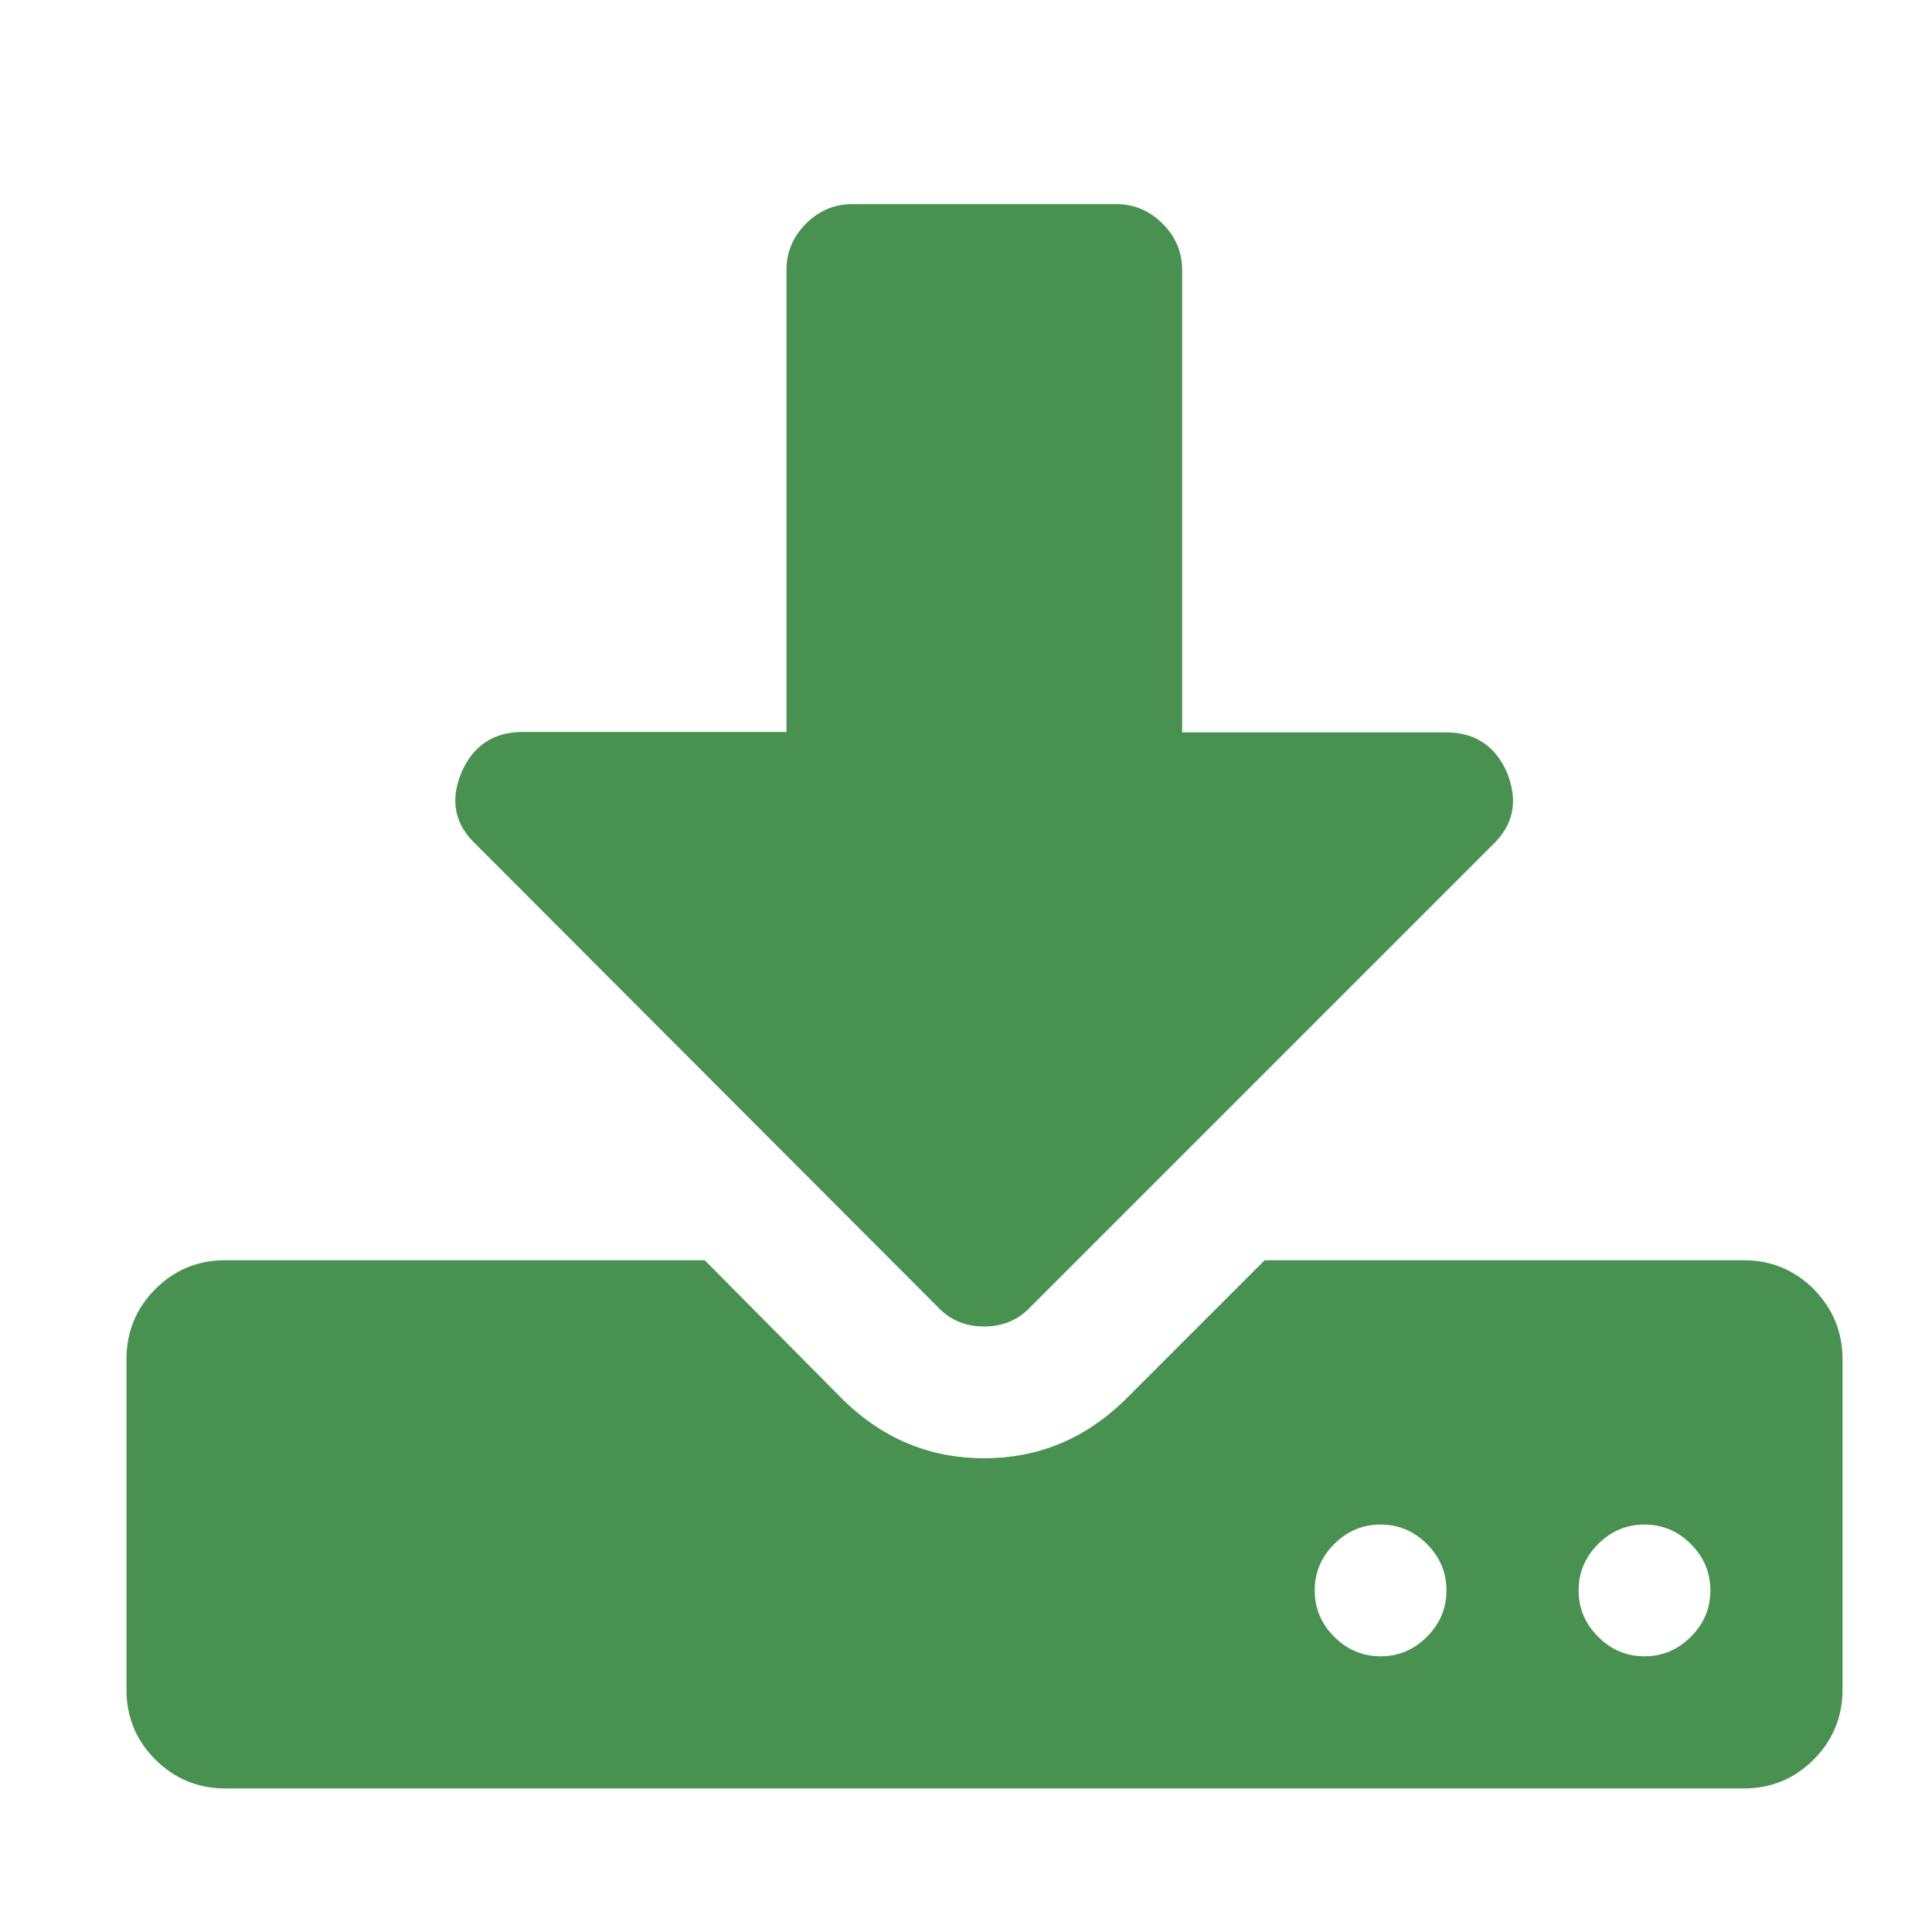
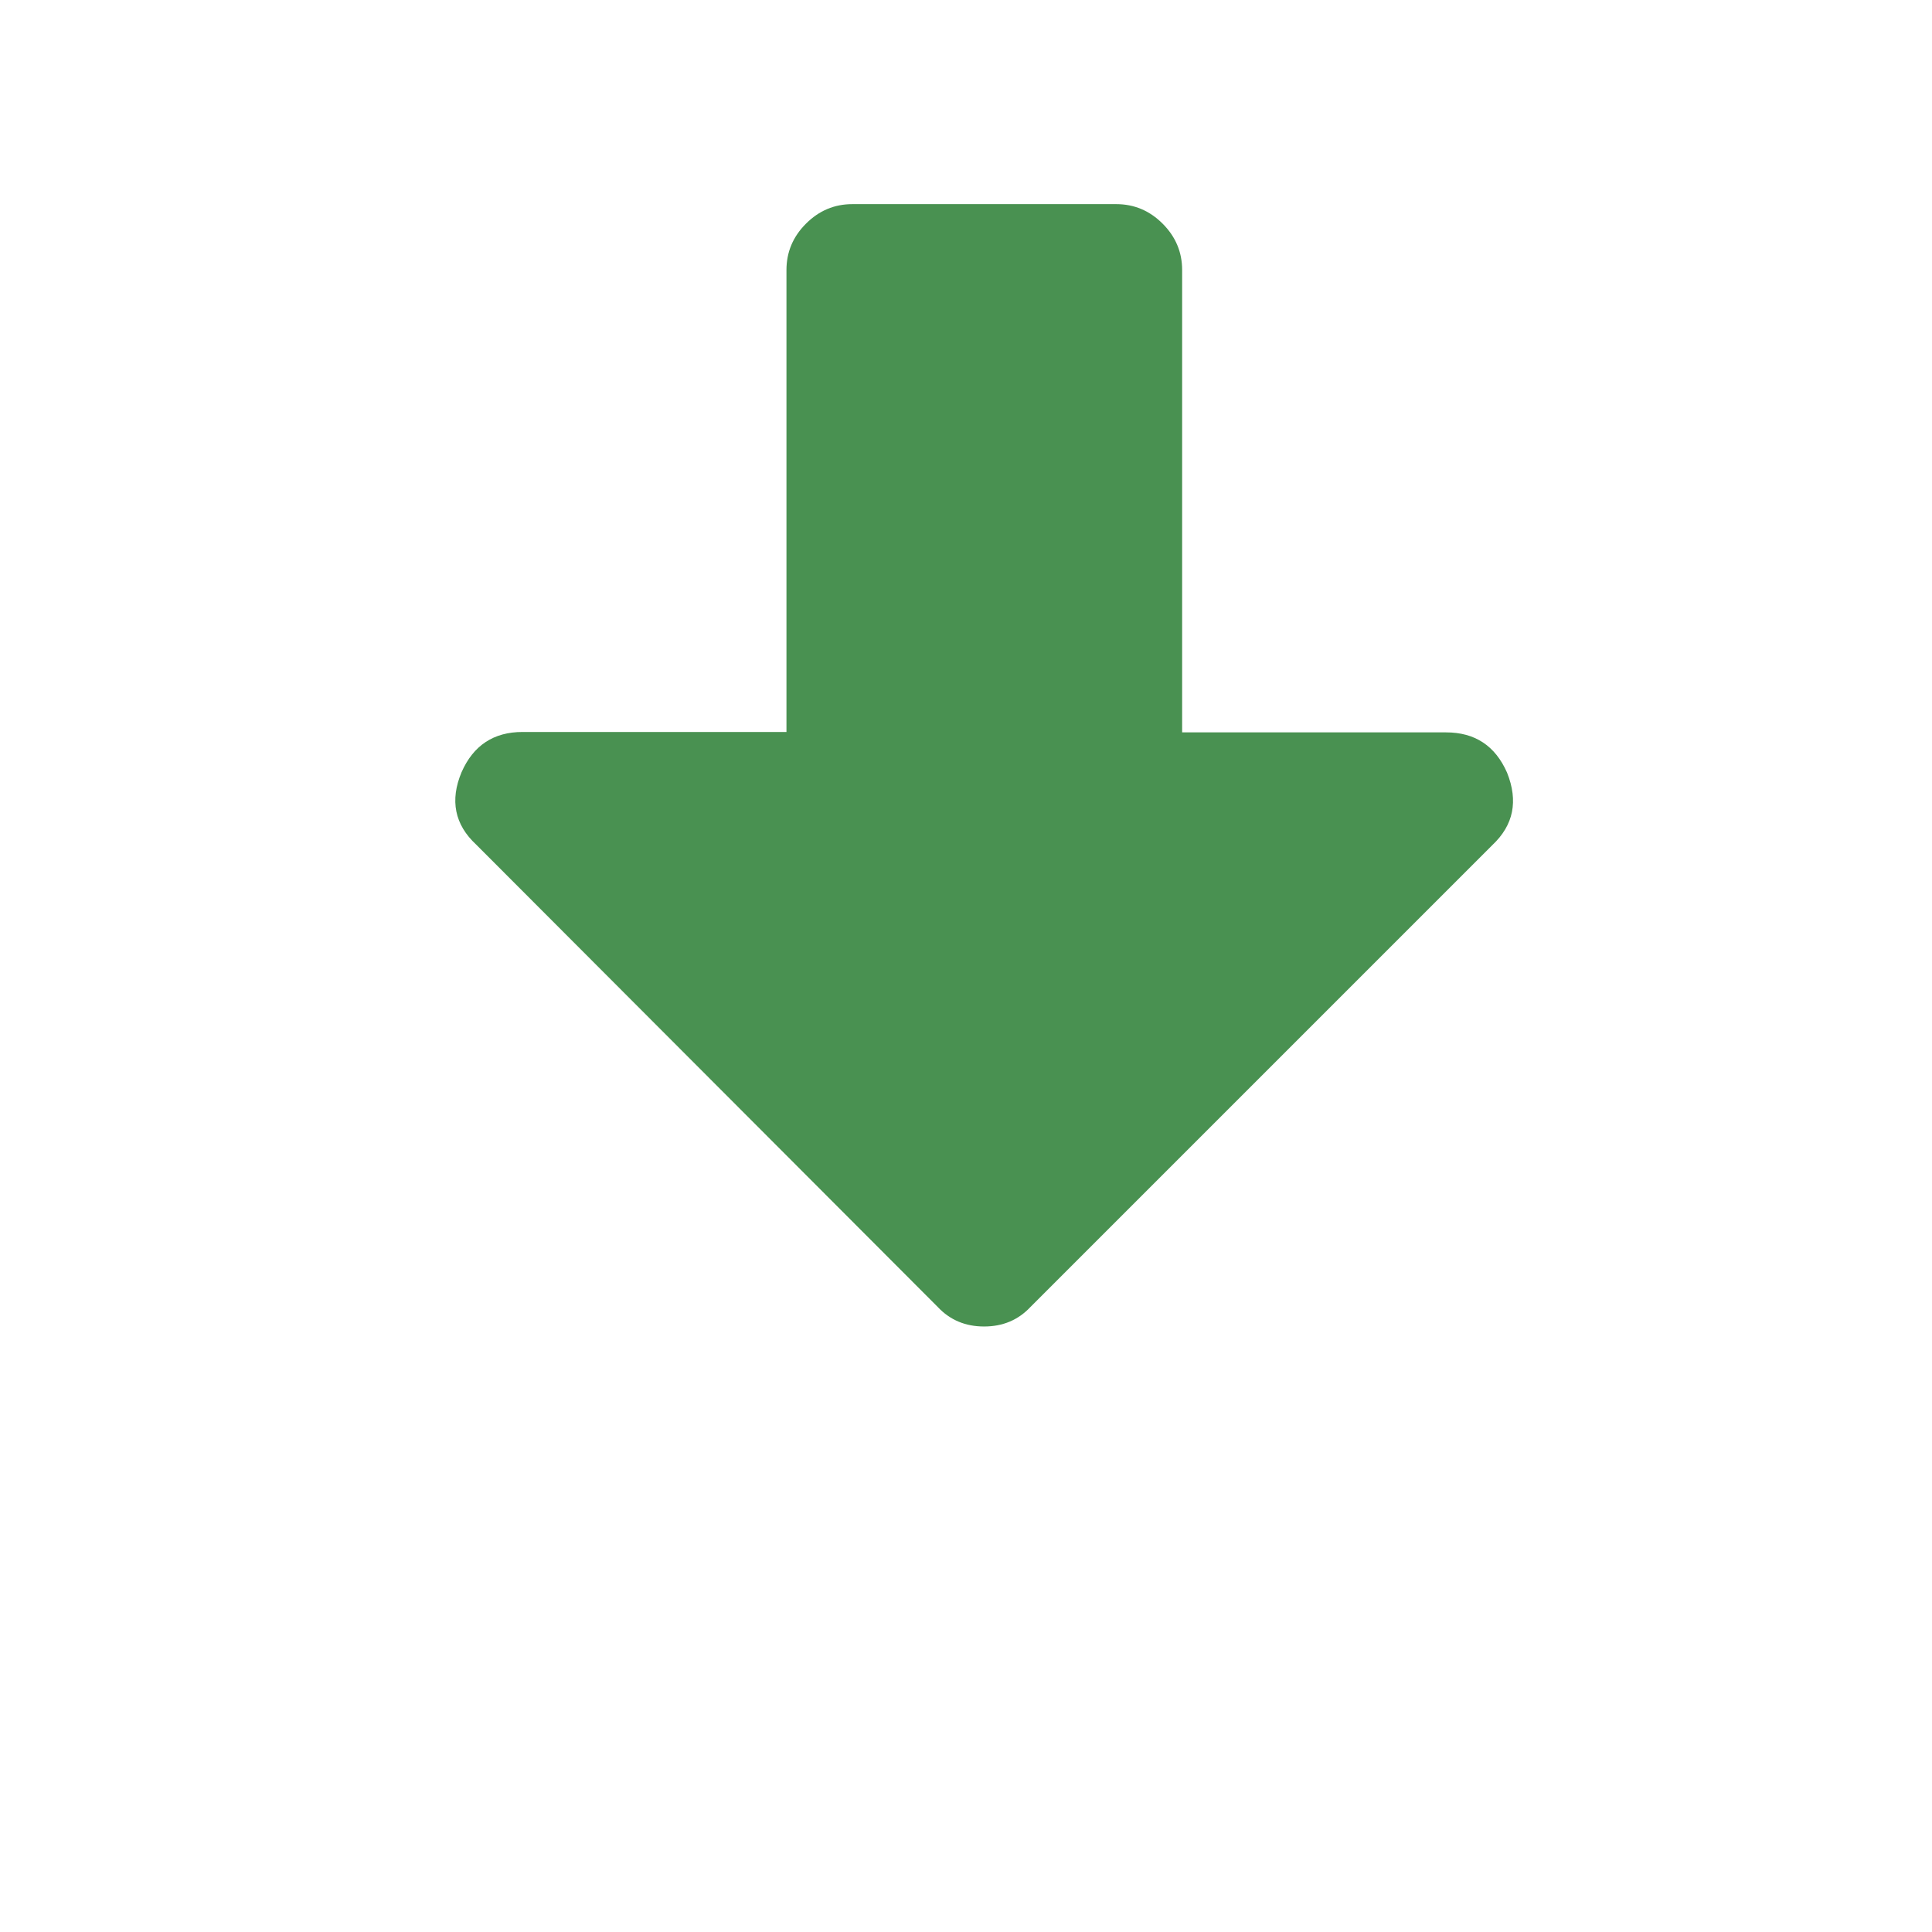
<svg xmlns="http://www.w3.org/2000/svg" version="1.1" id="Capa_1" x="0px" y="0px" viewBox="0 0 475.1 475.1" style="enable-background:new 0 0 475.1 475.1;" xml:space="preserve">
  <style type="text/css">
	.st0{fill:#499151;}
</style>
  <g>
    <g>
-       <path class="st0" d="M446,317c-4.7-4.7-10.5-7.1-17.2-7.1H311l-34.5,34.5c-9.8,9.5-21.3,14.2-34.5,14.2    c-13.2,0-24.7-4.7-34.5-14.2l-34.2-34.5H55.4c-6.8,0-12.5,2.4-17.2,7.1c-4.7,4.7-7.1,10.5-7.1,17.3v81.2c0,6.8,2.4,12.5,7.1,17.2    c4.7,4.7,10.5,7.1,17.2,7.1h373.4c6.8,0,12.5-2.4,17.2-7.1c4.7-4.7,7.1-10.5,7.1-17.2v-81.2C453.1,327.5,450.7,321.8,446,317z     M350.9,402.5c-3.2,3.2-7,4.8-11.4,4.8c-4.4,0-8.2-1.6-11.4-4.8c-3.2-3.2-4.8-7-4.8-11.4c0-4.4,1.6-8.2,4.8-11.4    c3.2-3.2,7-4.8,11.4-4.8c4.4,0,8.2,1.6,11.4,4.8c3.2,3.2,4.8,7,4.8,11.4C355.7,395.5,354.1,399.3,350.9,402.5z M415.8,402.5    c-3.2,3.2-7,4.8-11.4,4.8c-4.4,0-8.2-1.6-11.4-4.8c-3.2-3.2-4.8-7-4.8-11.4c0-4.4,1.6-8.2,4.8-11.4c3.2-3.2,7-4.8,11.4-4.8    c4.4,0,8.2,1.6,11.4,4.8c3.2,3.2,4.8,7,4.8,11.4C420.6,395.5,419,399.3,415.8,402.5z" />
      <path class="st0" d="M230.6,321.4c3,3.2,6.8,4.8,11.4,4.8c4.6,0,8.4-1.6,11.4-4.8l113.6-113.6c5.2-4.9,6.4-10.8,3.6-17.8    c-2.9-6.6-7.9-9.9-15-9.9h-64.9V66.4c0-4.4-1.6-8.2-4.8-11.4c-3.2-3.2-7-4.8-11.4-4.8h-64.9c-4.4,0-8.2,1.6-11.4,4.8    c-3.2,3.2-4.8,7-4.8,11.4v113.6h-64.9c-7.1,0-12.1,3.3-15,9.9c-2.9,6.9-1.7,12.9,3.6,17.8L230.6,321.4z" />
    </g>
  </g>
</svg>